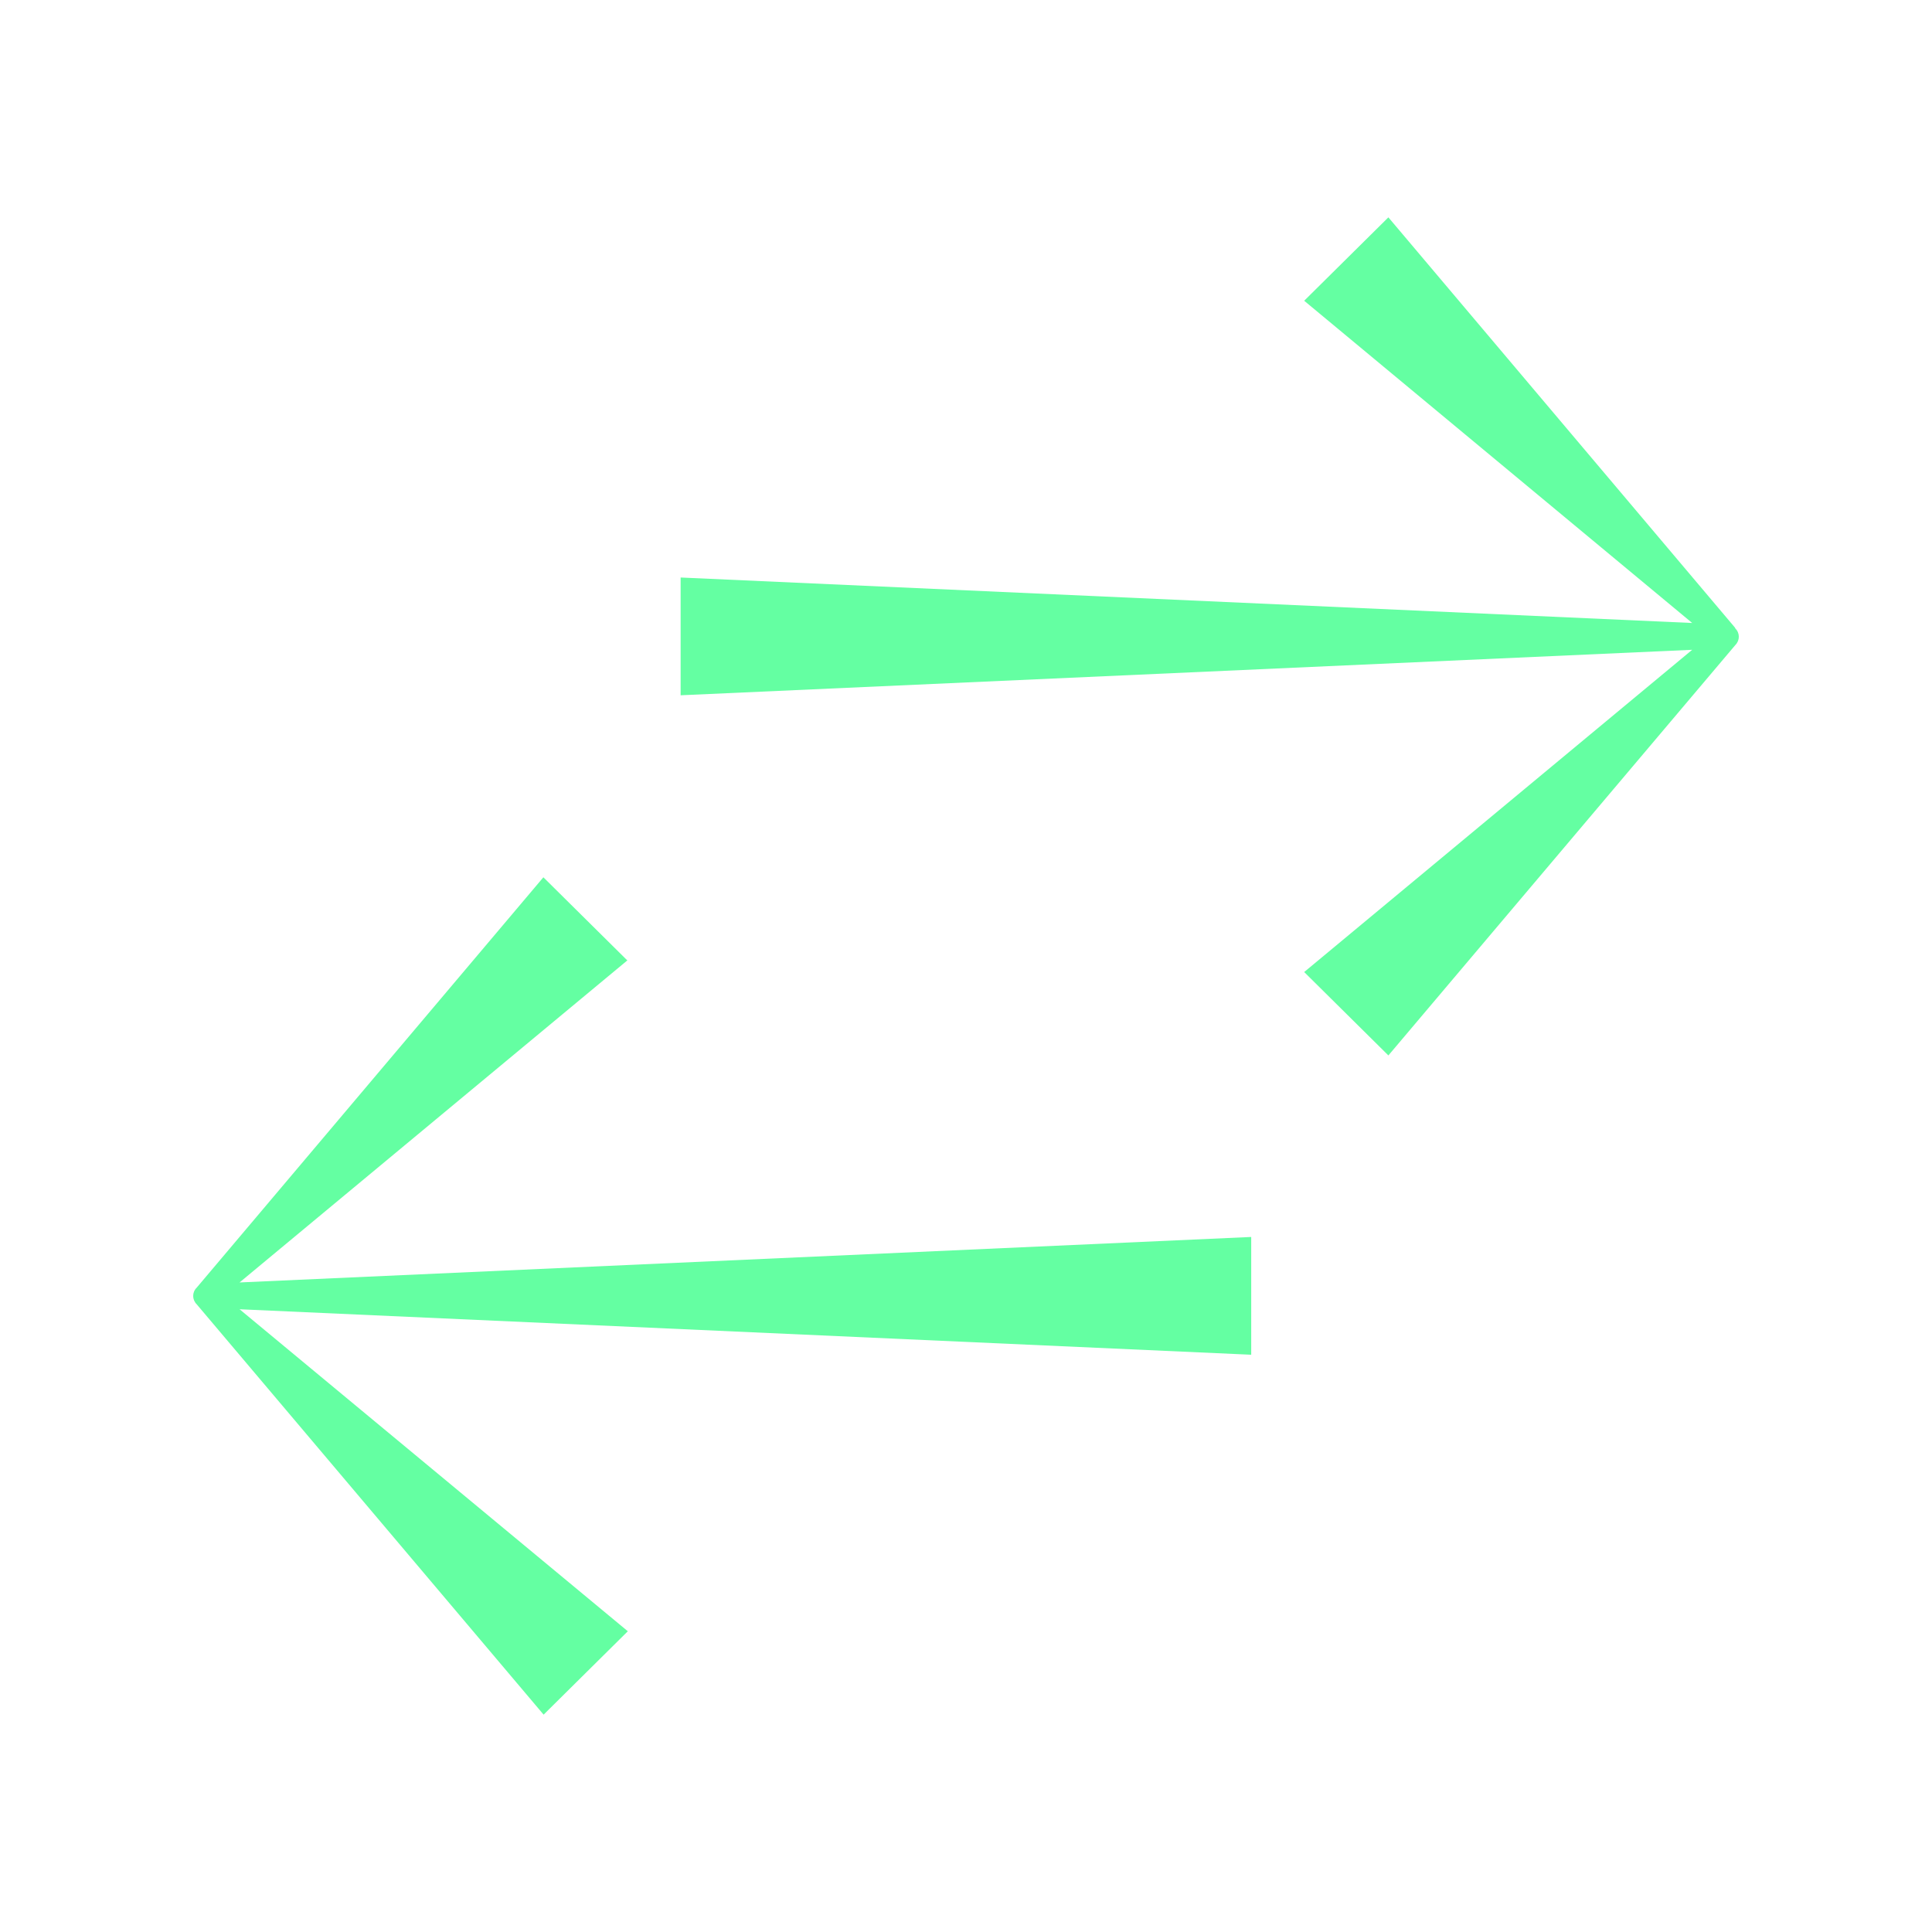
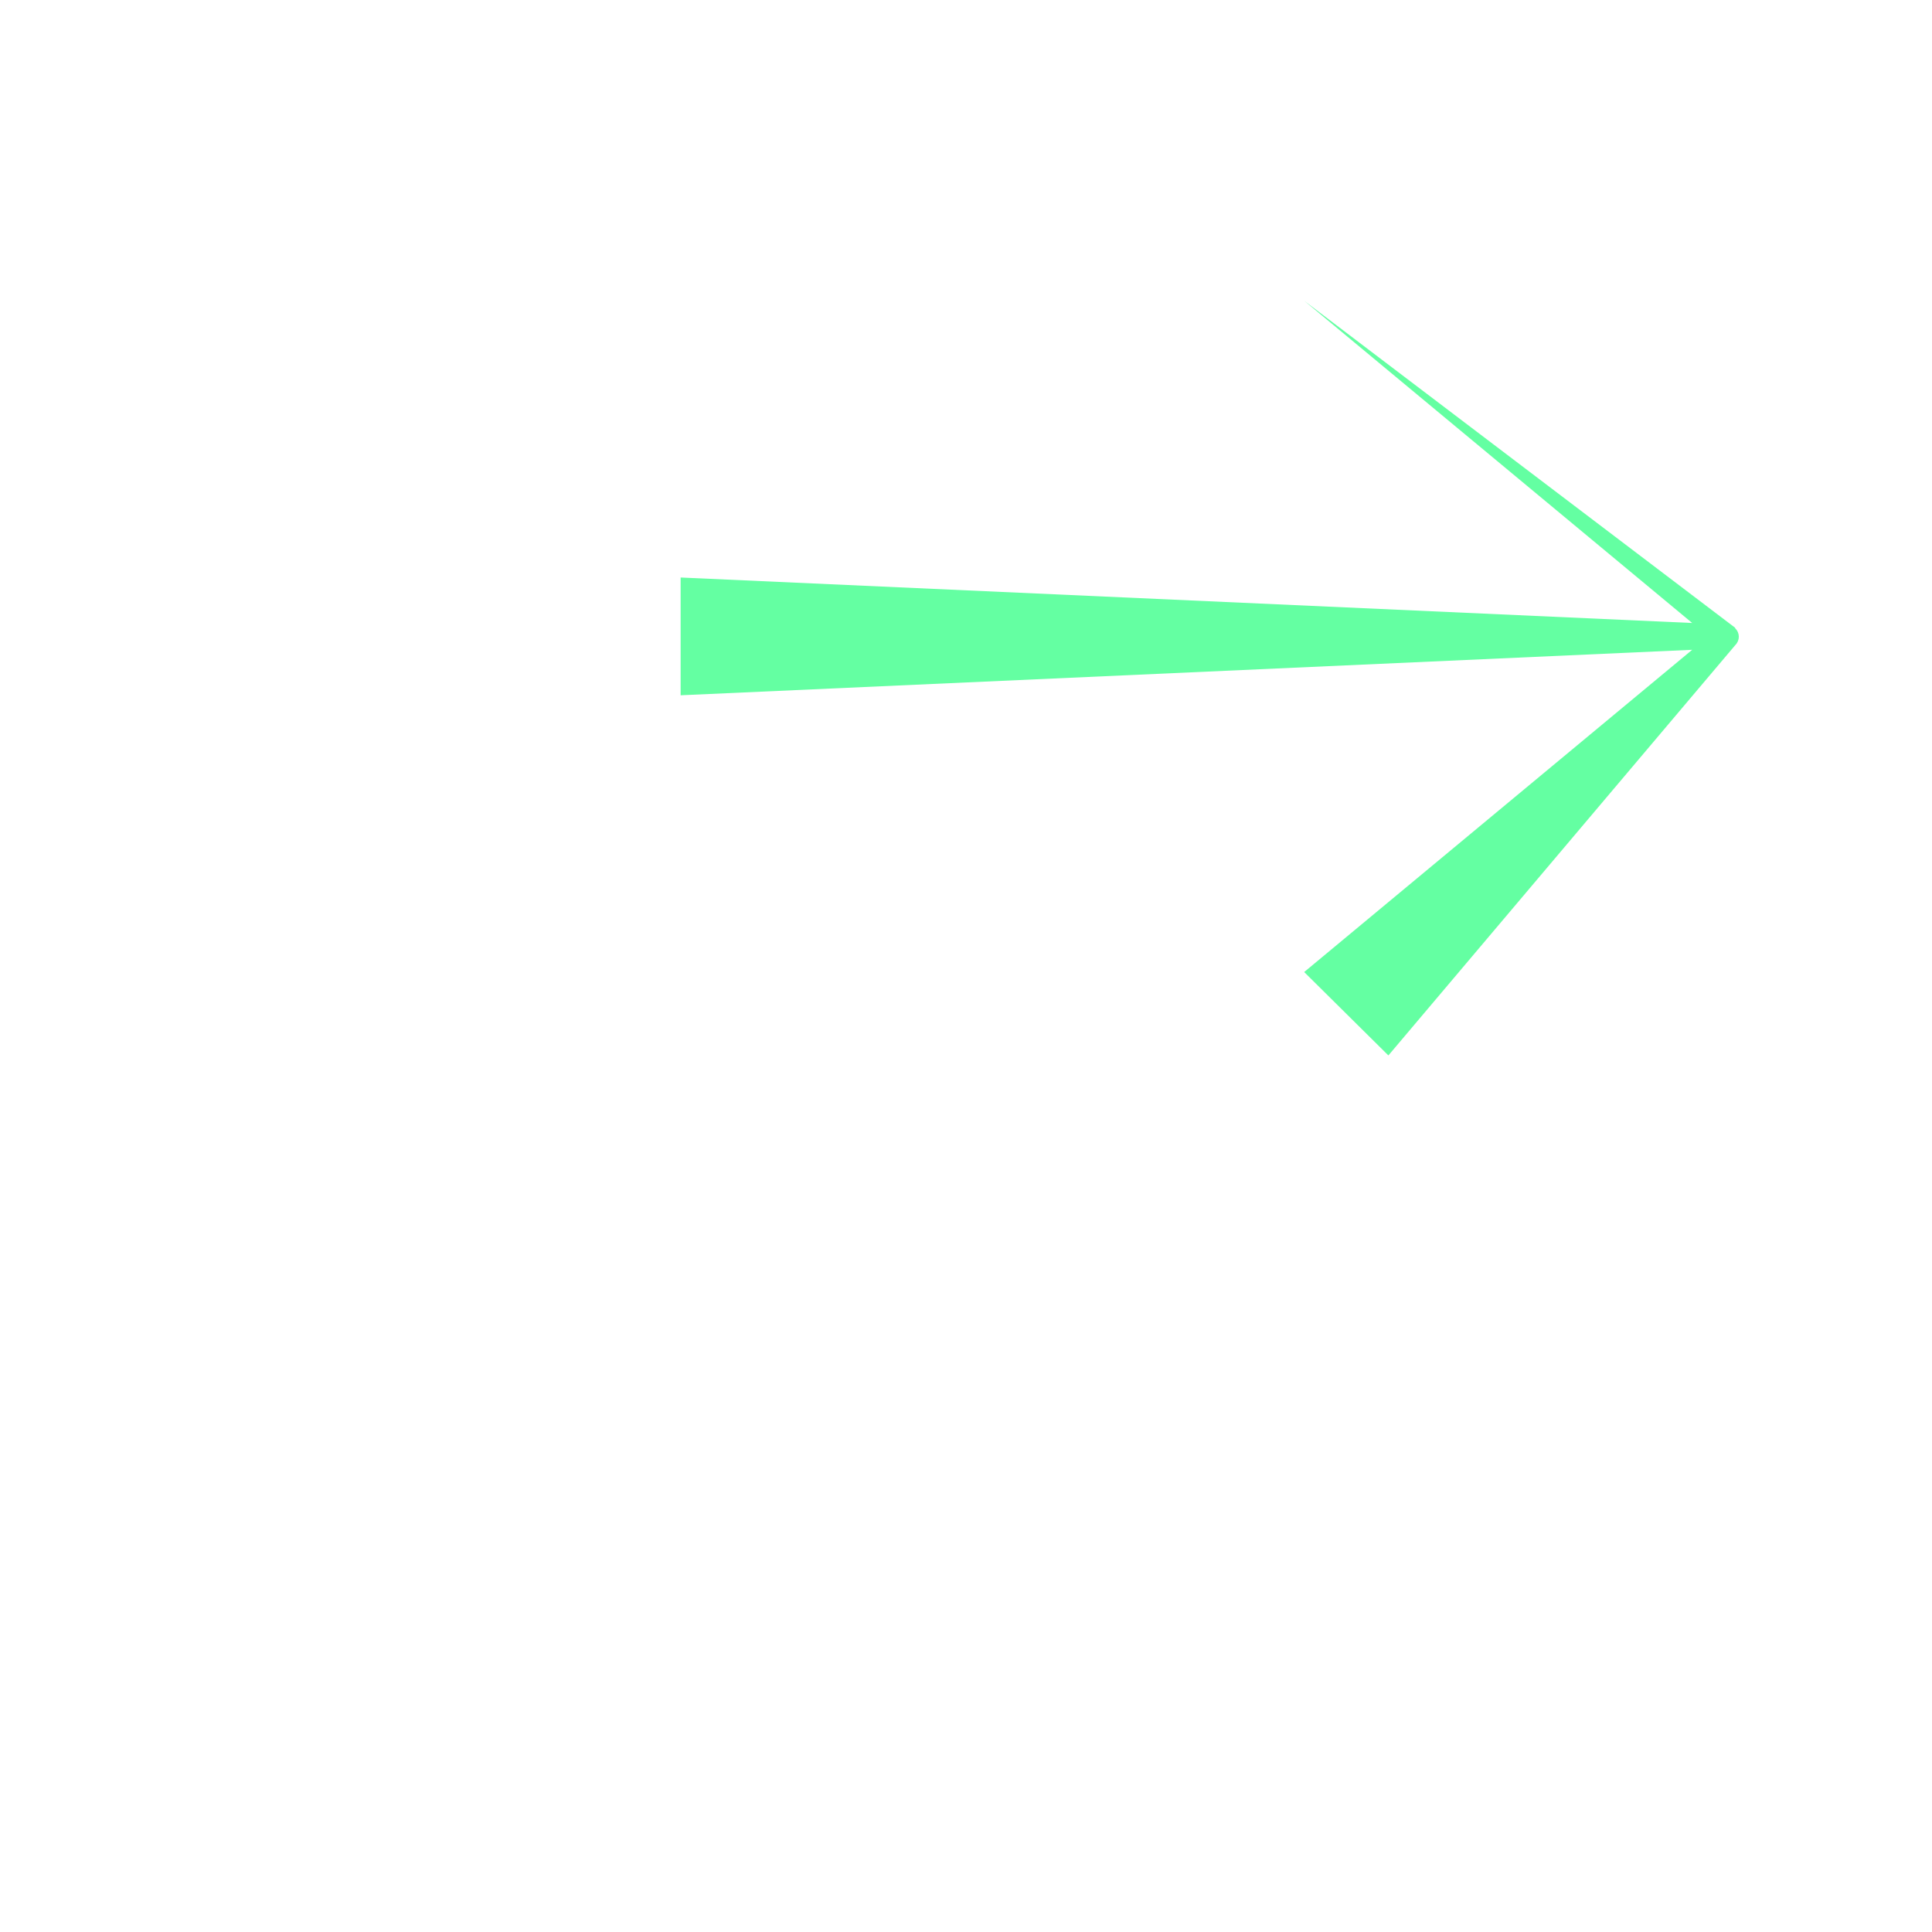
<svg xmlns="http://www.w3.org/2000/svg" width="24" height="24" viewBox="0 0 24 24" fill="none">
-   <path d="M7.796 11.934L6.75 10.898L2.444 15.995C2.385 16.053 2.385 16.144 2.444 16.203L6.753 21.3L7.799 20.264L2.976 16.264L15.543 16.829V15.366L2.976 15.931L7.796 11.928V11.934Z" fill="#64FFA2" />
-   <path d="M21.553 7.797L17.247 2.7L16.201 3.736L21.021 7.739L8.455 7.174V8.637L21.021 8.072L16.201 12.075L17.247 13.111L21.556 8.014C21.615 7.955 21.615 7.864 21.556 7.806L21.553 7.797Z" fill="#64FFA2" />
+   <path d="M21.553 7.797L16.201 3.736L21.021 7.739L8.455 7.174V8.637L21.021 8.072L16.201 12.075L17.247 13.111L21.556 8.014C21.615 7.955 21.615 7.864 21.556 7.806L21.553 7.797Z" fill="#64FFA2" />
</svg>